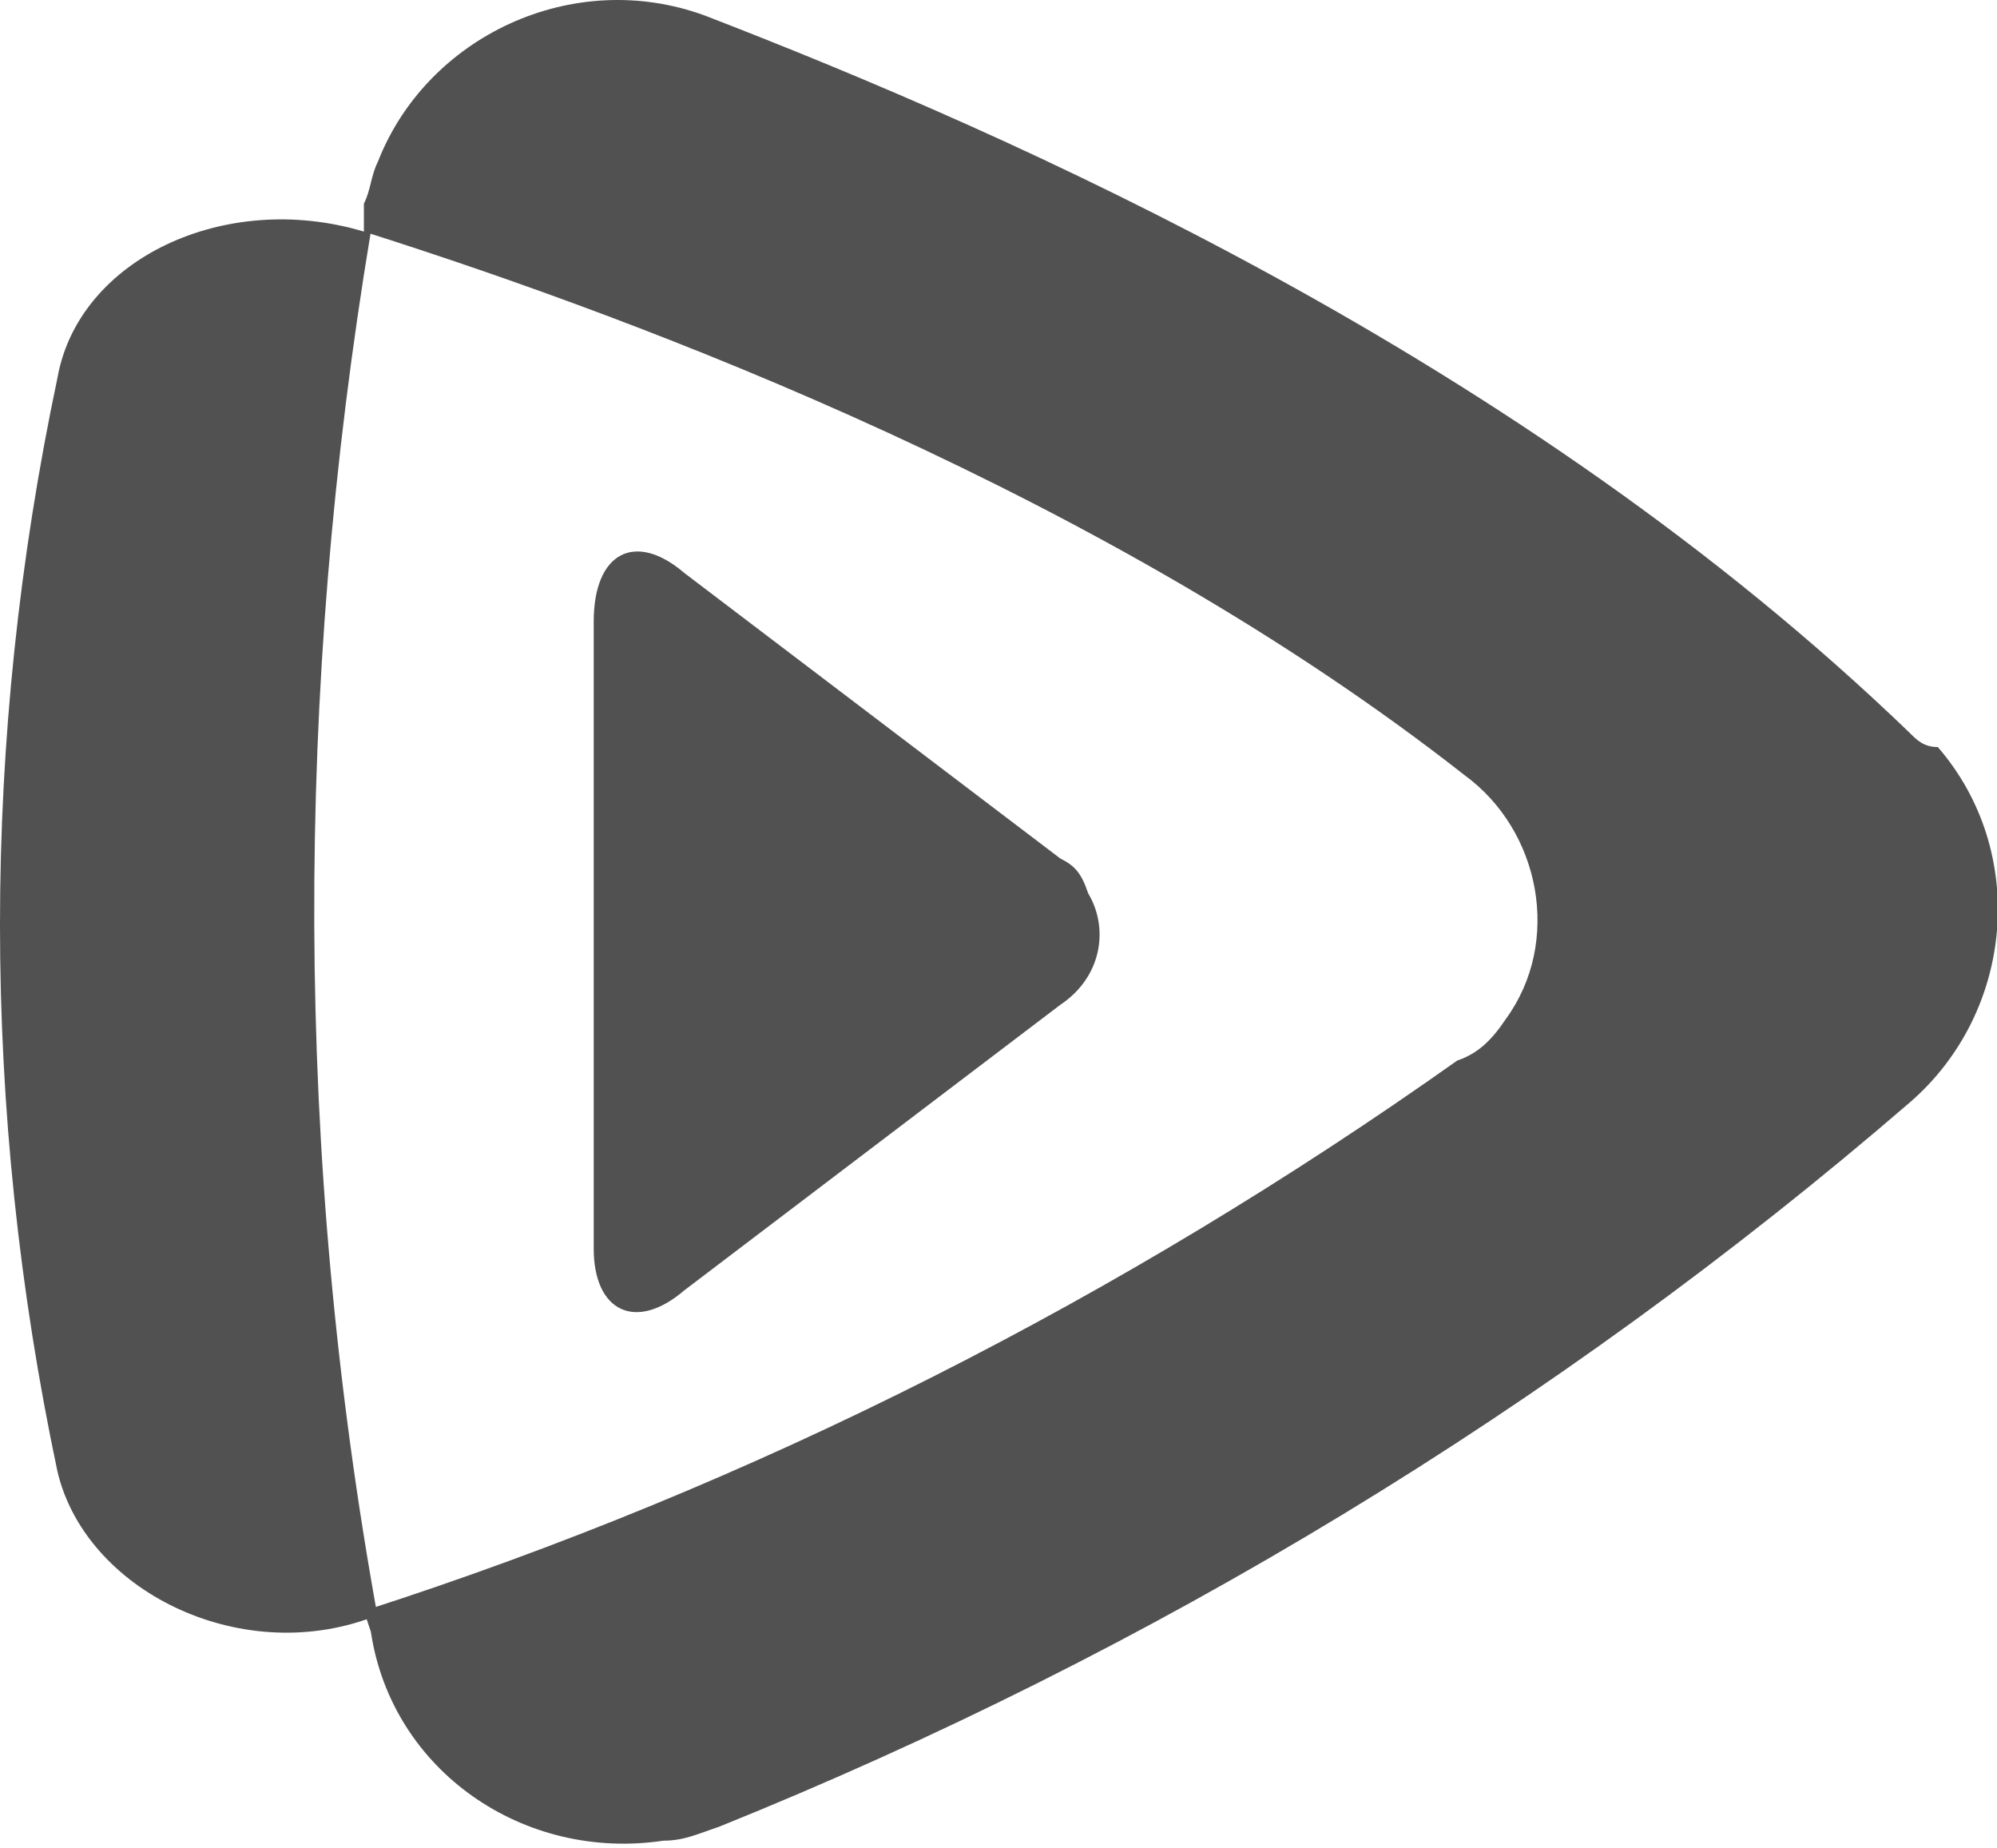
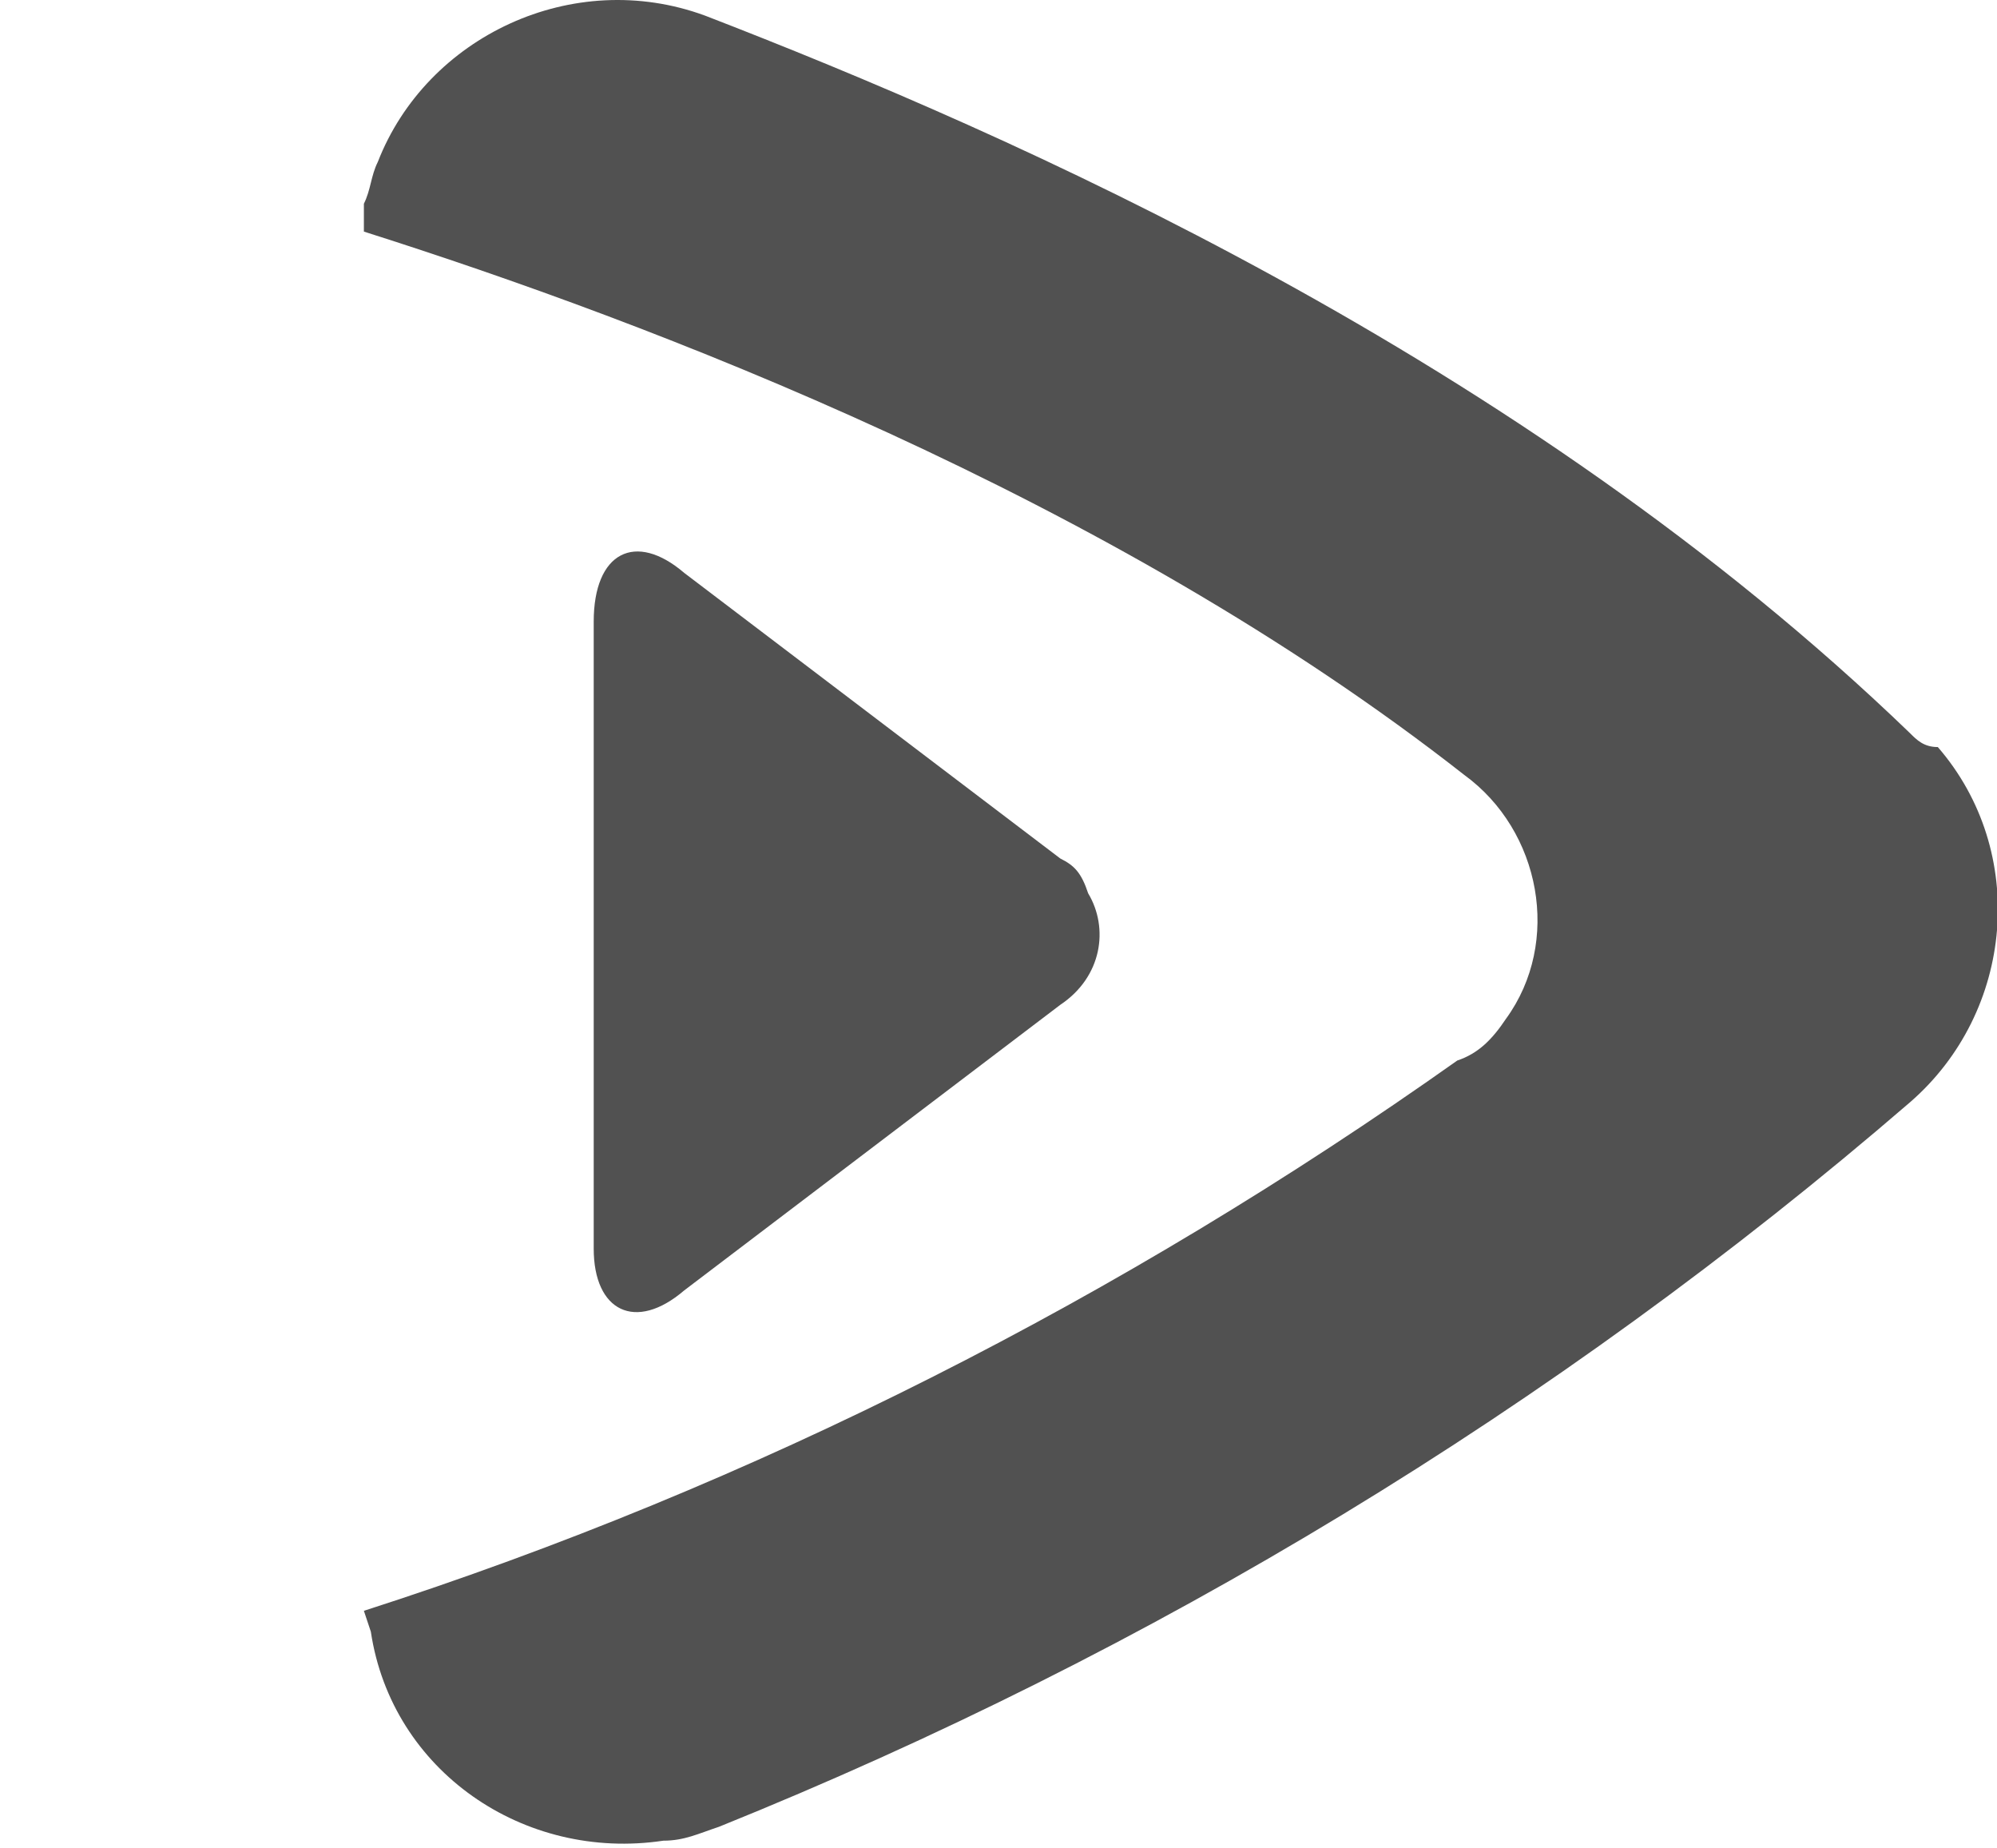
<svg xmlns="http://www.w3.org/2000/svg" t="1642129909473" class="icon" viewBox="0 0 1107 1024" version="1.1" p-id="6071" width="324.316" height="300">
  <defs>
    <style type="text/css" />
  </defs>
-   <path d="M587.769 475.803L379.298 317.52c-27.023-23.163-50.187-11.581-50.187 27.024v347.45c0 34.744 23.164 46.326 50.187 23.162l208.47-158.282c23.163-15.442 27.024-42.466 15.442-61.769-3.86-11.581-7.721-15.442-15.442-19.302z" p-id="6072" fill="#515151" />
+   <path d="M587.769 475.803L379.298 317.52c-27.023-23.163-50.187-11.581-50.187 27.024v347.45c0 34.744 23.164 46.326 50.187 23.162l208.47-158.282c23.163-15.442 27.024-42.466 15.442-61.769-3.86-11.581-7.721-15.442-15.442-19.302" p-id="6072" fill="#515151" />
  <path d="M1058.755 406.313C842.563 197.843 560.745 74.306 390.88 8.677c-73.35-27.024-154.422 11.581-181.446 81.071-3.86 7.721-3.86 15.442-7.72 23.163v15.442c158.282 50.188 413.078 146.701 609.966 301.123 42.466 30.884 54.047 92.653 23.163 135.12-7.721 11.58-15.442 19.302-27.024 23.162-185.306 131.259-389.915 235.494-606.106 304.983l3.86 11.582c11.583 77.211 84.933 127.398 162.144 115.816 11.581 0 19.303-3.86 30.884-7.72 239.354-96.514 463.266-231.633 660.153-401.497 57.909-50.187 65.63-138.98 15.443-196.888-7.721 0-11.582-3.86-15.443-7.721z" p-id="6073" fill="#515151" />
-   <path d="M205.575 128.353h-3.86c-77.212-23.163-158.283 15.443-169.865 81.072-42.466 200.748-42.466 405.357 0 606.106C47.292 881.16 132.226 923.626 205.576 896.602h3.86c-46.326-254.796-46.326-513.453-3.86-768.249z" p-id="6074" fill="#515151" />
</svg>